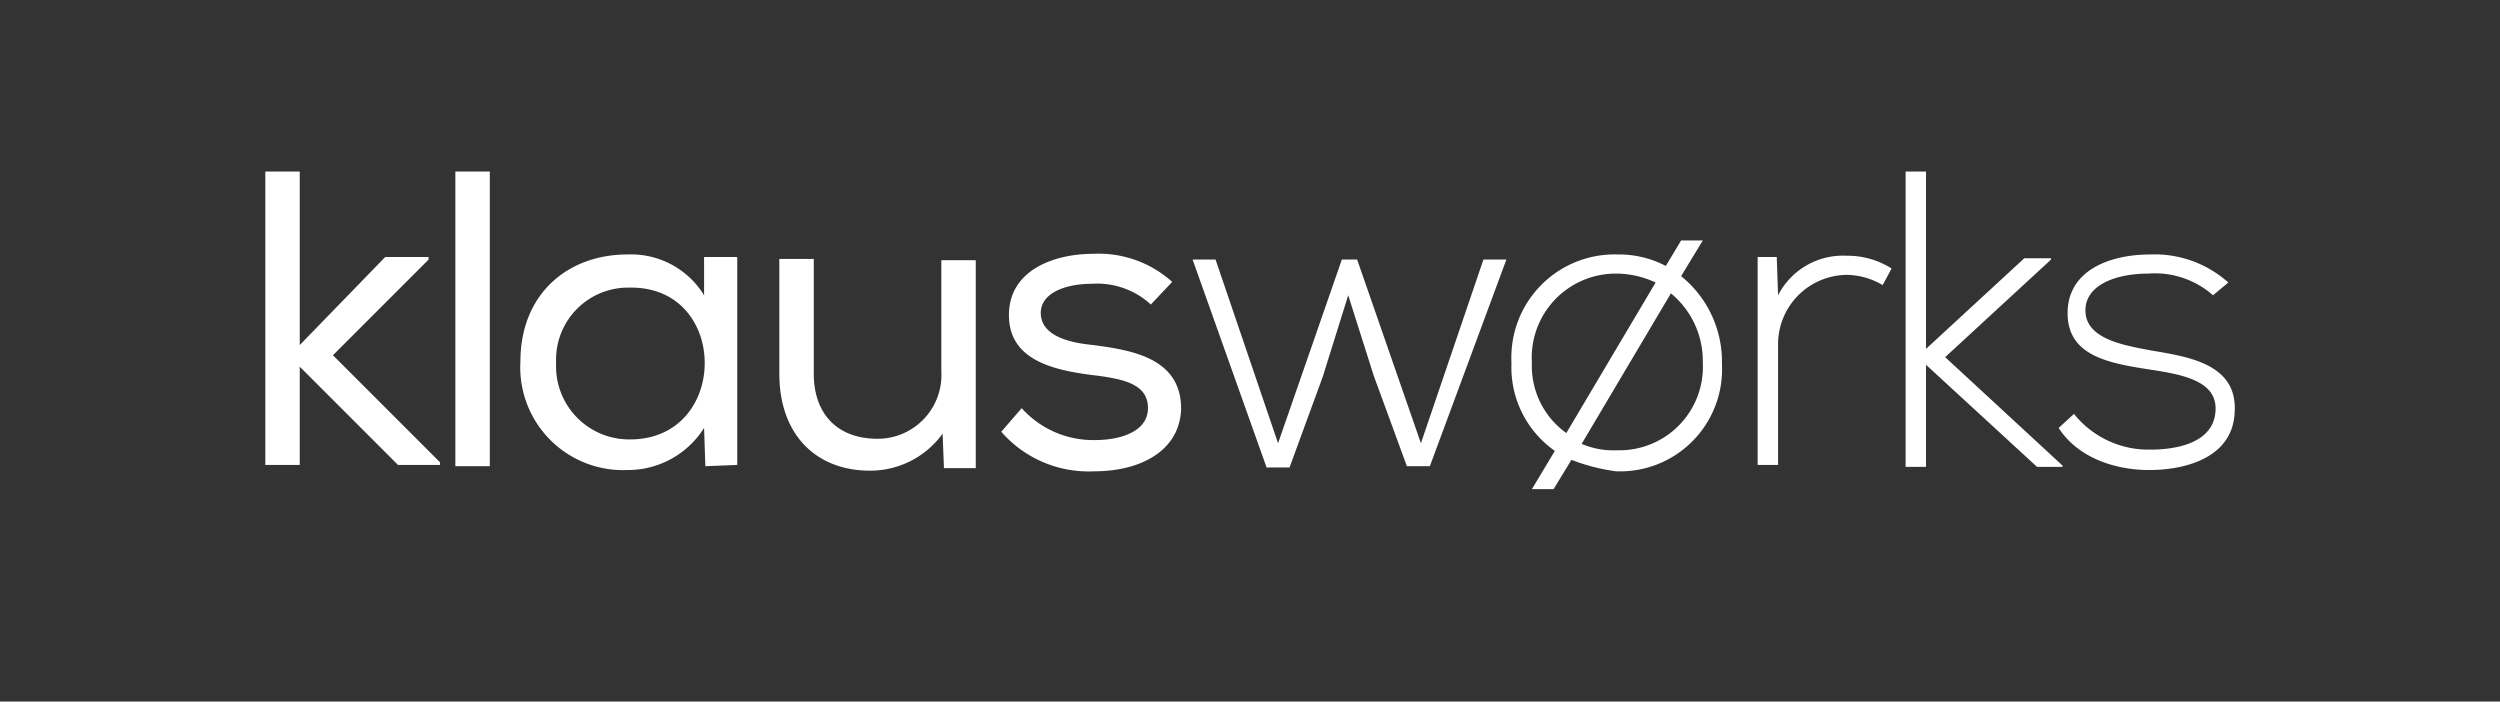
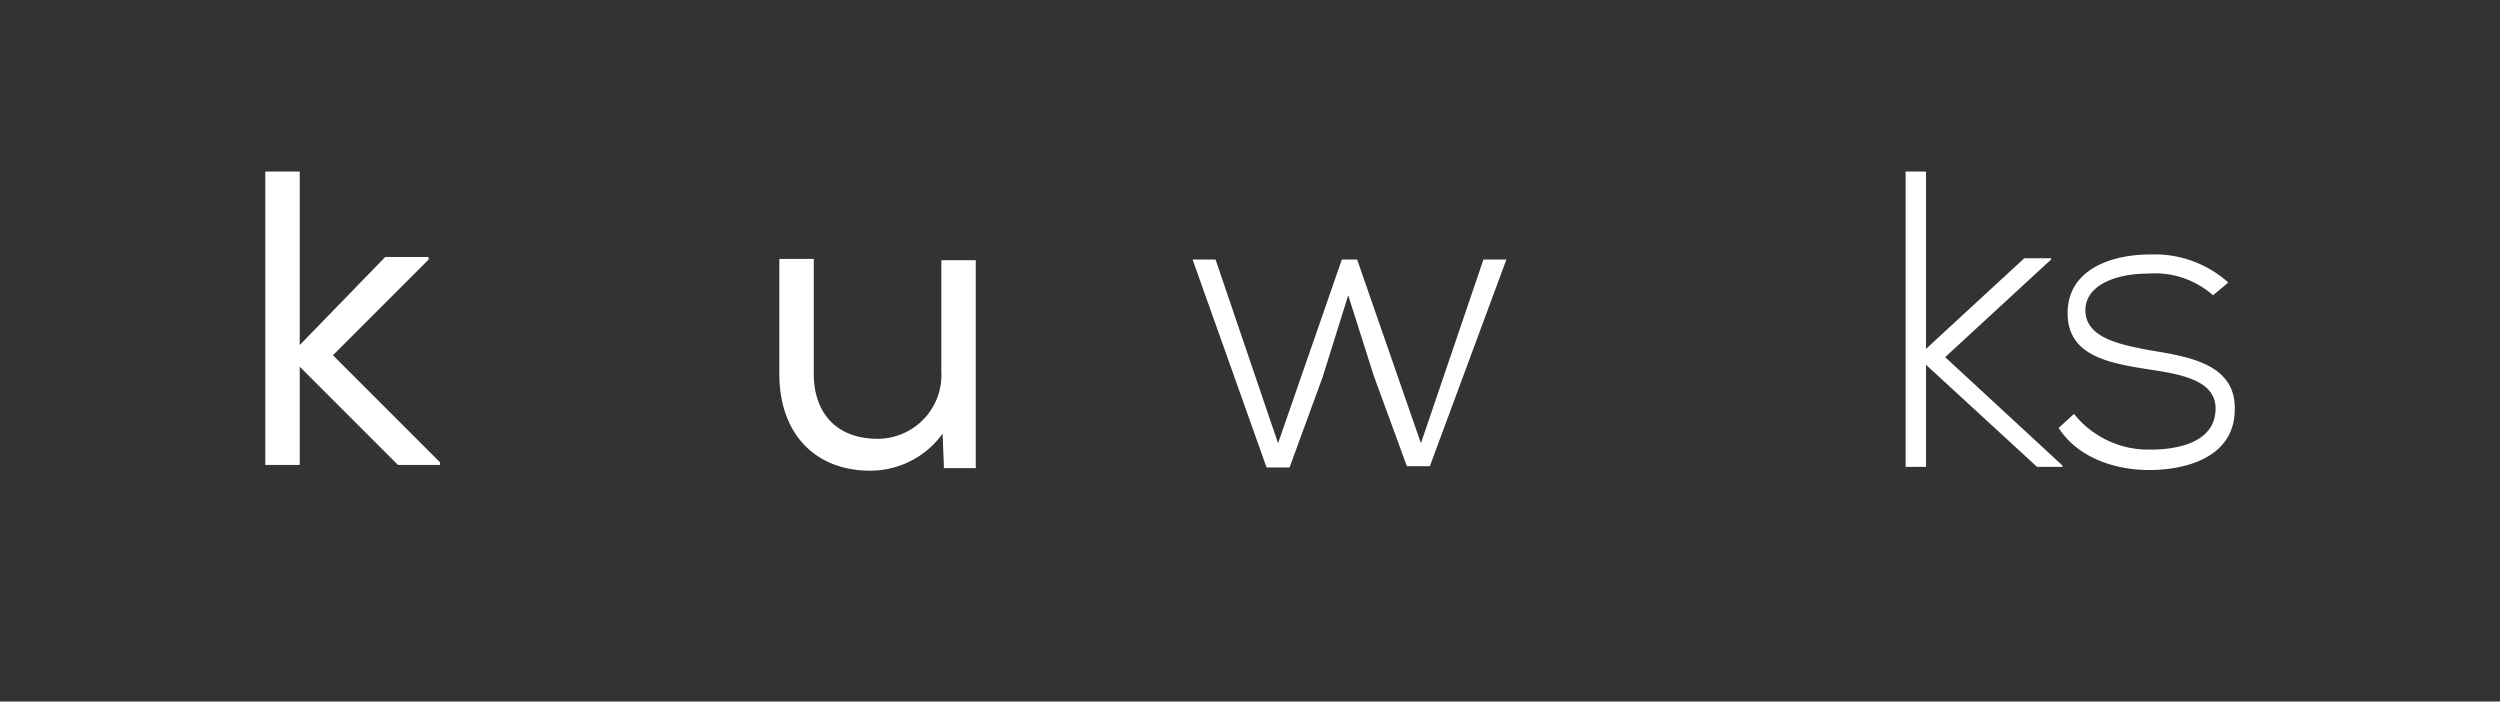
<svg xmlns="http://www.w3.org/2000/svg" id="f3b4ed8e-2429-4c2b-b3c6-f828f38df6d5" viewBox="0 0 196 55">
  <rect x="0" y="0" width="196" height="55" fill="#333333" stroke="none" />
  <defs>
    <style>.cls-1{fill:#fff;}</style>
  </defs>
  <path class="cls-1" d="M23.5,27.05l6.7-6.9h3.4v.2l-7.5,7.5,8.4,8.4v.2H31.2l-7.7-7.7v7.7H20.8v-23h2.7v13.6Z" />
-   <path class="cls-1" d="M38.4,36.55H35.7V13.45h2.7Z" />
-   <path class="cls-1" d="M55.3,36.55l-.1-3a7.06,7.06,0,0,1-6,3.3,8.06,8.06,0,0,1-8.4-8.5c0-5.3,3.7-8.4,8.4-8.4a6.71,6.71,0,0,1,6,3.2v-3h2.6v16.3l-2.5.1Zm-5.9-14a5.65,5.65,0,0,0-5.8,5.9,5.73,5.73,0,0,0,5.8,6c7.8,0,7.8-12,0-11.9Z" />
  <path class="cls-1" d="M74,36.55,73.9,34a7,7,0,0,1-5.7,2.9c-4.2,0-7.1-2.8-7.1-7.6v-9h2.7v9c0,3.1,1.8,5.1,5,5.1a5,5,0,0,0,5-5.3v-8.7h2.7v16.3H74Z" />
-   <path class="cls-1" d="M90.2,23.85a6.21,6.21,0,0,0-4.6-1.6c-2.2,0-4.1.8-4,2.4s2,2.2,4.1,2.4c3,.4,6.9,1,6.9,5-.1,3.3-3.2,4.9-6.8,4.9a9.08,9.08,0,0,1-7.3-3.1L80.1,32a7.53,7.53,0,0,0,5.8,2.5c1.8,0,4.1-.6,4.1-2.5s-1.9-2.3-4.4-2.6c-3.1-.4-6.5-1.2-6.5-4.7s3.5-4.8,6.6-4.8a8.61,8.61,0,0,1,6.2,2.2l-1.7,1.8Z" />
  <path class="cls-1" d="M112.1,36.55h-1.8l-2.6-7.1-2-6.3-2,6.4-2.6,7.1H99.3l-5.8-16.3h1.8l4.9,14.4,5-14.4h1.2l5,14.4,4.9-14.4h1.8Z" />
-   <path class="cls-1" d="M123.2,36.05l-1.4,2.3h-1.7l1.8-3a8,8,0,0,1-3.4-6.9,8.09,8.09,0,0,1,8.3-8.5,7.9,7.9,0,0,1,3.8.9l1.2-2h1.7l-1.7,2.8a8.61,8.61,0,0,1,3.2,6.9,8,8,0,0,1-8.3,8.4A15,15,0,0,1,123.2,36.05Zm-3.1-7.6a6.46,6.46,0,0,0,2.7,5.5l7-11.8a7.35,7.35,0,0,0-3-.7A6.59,6.59,0,0,0,120.1,28.45Zm13.4,0A6.86,6.86,0,0,0,131,23l-7,11.8a6.36,6.36,0,0,0,2.8.5A6.54,6.54,0,0,0,133.5,28.45Z" />
-   <path class="cls-1" d="M139.3,20.25l.1,2.9a5.72,5.72,0,0,1,5.4-3.1,6.43,6.43,0,0,1,3.5,1l-.7,1.3a5.66,5.66,0,0,0-2.8-.8,5.44,5.44,0,0,0-5.4,5.4v9.5h-1.6V20.15h1.5Z" />
  <path class="cls-1" d="M151,13.45v13.9l7.7-7.1h2.1v.1L152.5,28l9.2,8.5v.1h-2l-8.7-8v8h-1.6V13.45Z" />
  <path class="cls-1" d="M173.5,23.15a6.88,6.88,0,0,0-5.1-1.7c-2.5,0-5,.9-4.9,3s2.9,2.6,5,3c2.9.5,6.9,1,6.7,4.8-.1,3.6-3.8,4.6-6.7,4.6s-5.7-1.1-7.1-3.3l1.2-1.1a7.48,7.48,0,0,0,6,2.8c2,0,5-.5,5.1-3.1.1-2.3-2.6-2.8-5.3-3.2-3.2-.5-6.3-1.1-6.3-4.4s3.2-4.6,6.5-4.6a8.64,8.64,0,0,1,6.1,2.2Z" />
</svg>